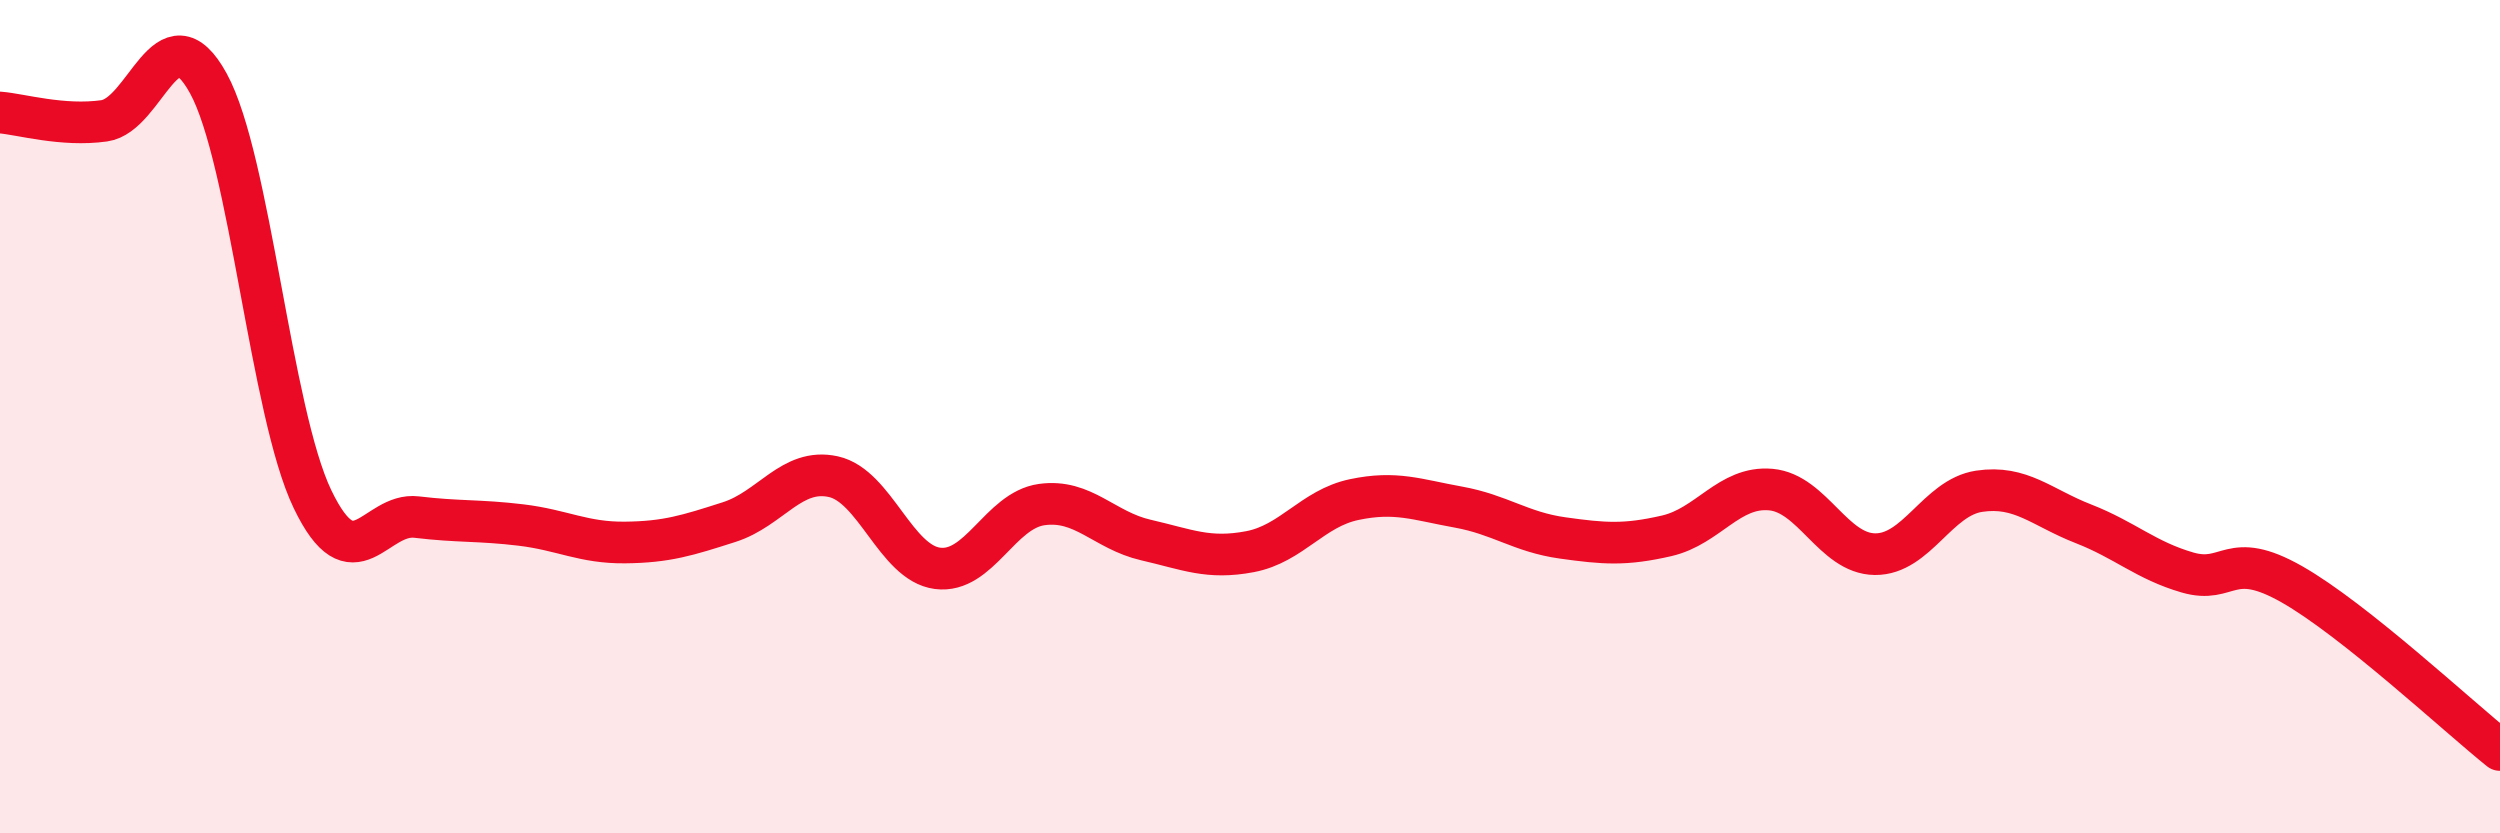
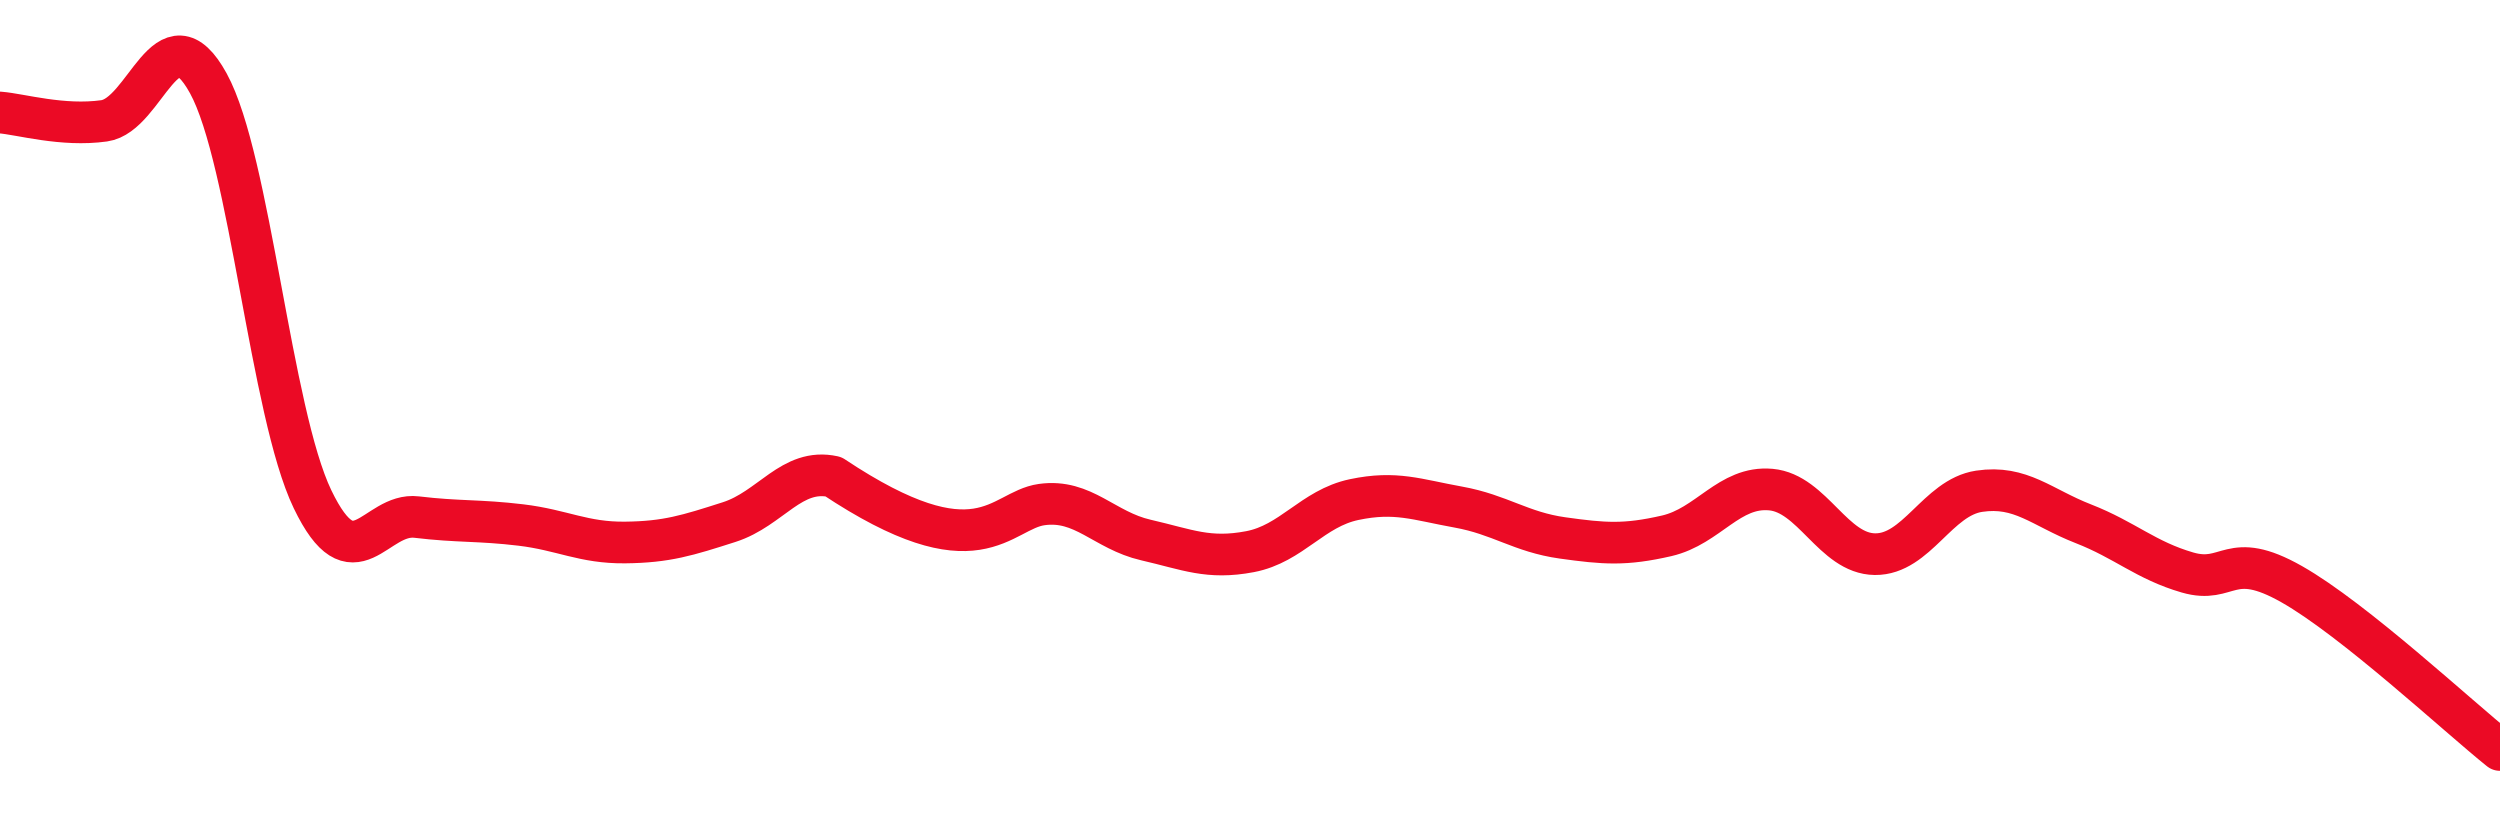
<svg xmlns="http://www.w3.org/2000/svg" width="60" height="20" viewBox="0 0 60 20">
-   <path d="M 0,2.7 C 0.5,2.74 1.5,3.04 2.5,2.9 C 3.5,2.76 4,0.18 5,2 C 6,3.82 6.5,9.9 7.5,11.98 C 8.5,14.06 9,12.29 10,12.41 C 11,12.53 11.5,12.48 12.5,12.6 C 13.5,12.72 14,13.03 15,13.02 C 16,13.01 16.5,12.85 17.5,12.53 C 18.5,12.21 19,11.22 20,11.44 C 21,11.66 21.5,13.51 22.5,13.64 C 23.5,13.77 24,12.25 25,12.11 C 26,11.97 26.5,12.73 27.5,12.96 C 28.5,13.19 29,13.43 30,13.24 C 31,13.05 31.5,12.2 32.5,11.99 C 33.5,11.78 34,11.99 35,12.17 C 36,12.35 36.5,12.77 37.5,12.91 C 38.5,13.05 39,13.09 40,12.86 C 41,12.63 41.5,11.66 42.5,11.75 C 43.5,11.84 44,13.29 45,13.3 C 46,13.31 46.5,11.94 47.5,11.79 C 48.5,11.64 49,12.18 50,12.57 C 51,12.96 51.5,13.45 52.5,13.74 C 53.5,14.03 53.5,13.17 55,14.02 C 56.5,14.87 59,17.2 60,18L60 20L0 20Z" fill="#EB0A25" opacity="0.1" stroke-linecap="round" stroke-linejoin="round" />
-   <path d="M 0,2.7 C 0.5,2.74 1.5,3.04 2.5,2.9 C 3.5,2.76 4,0.18 5,2 C 6,3.82 6.5,9.9 7.5,11.98 C 8.5,14.06 9,12.29 10,12.41 C 11,12.53 11.5,12.48 12.5,12.6 C 13.5,12.72 14,13.03 15,13.02 C 16,13.01 16.5,12.85 17.5,12.53 C 18.5,12.21 19,11.22 20,11.44 C 21,11.66 21.5,13.51 22.5,13.64 C 23.5,13.77 24,12.25 25,12.11 C 26,11.97 26.5,12.73 27.5,12.96 C 28.5,13.19 29,13.43 30,13.24 C 31,13.05 31.5,12.2 32.5,11.99 C 33.5,11.78 34,11.99 35,12.17 C 36,12.35 36.5,12.77 37.5,12.91 C 38.5,13.05 39,13.09 40,12.86 C 41,12.63 41.5,11.66 42.5,11.75 C 43.5,11.84 44,13.29 45,13.3 C 46,13.31 46.5,11.94 47.5,11.79 C 48.5,11.64 49,12.18 50,12.57 C 51,12.96 51.5,13.45 52.5,13.74 C 53.5,14.03 53.5,13.17 55,14.02 C 56.5,14.87 59,17.2 60,18" stroke="#EB0A25" stroke-width="1" fill="none" stroke-linecap="round" stroke-linejoin="round" />
+   <path d="M 0,2.7 C 0.5,2.74 1.5,3.04 2.5,2.9 C 3.5,2.76 4,0.18 5,2 C 6,3.82 6.5,9.9 7.5,11.98 C 8.5,14.06 9,12.29 10,12.41 C 11,12.53 11.5,12.48 12.5,12.6 C 13.5,12.72 14,13.03 15,13.02 C 16,13.01 16.5,12.85 17.5,12.53 C 18.5,12.21 19,11.22 20,11.44 C 23.5,13.77 24,12.25 25,12.11 C 26,11.97 26.5,12.73 27.5,12.96 C 28.5,13.19 29,13.43 30,13.24 C 31,13.05 31.5,12.2 32.5,11.99 C 33.5,11.78 34,11.99 35,12.17 C 36,12.35 36.5,12.77 37.5,12.91 C 38.5,13.05 39,13.09 40,12.86 C 41,12.63 41.5,11.66 42.5,11.75 C 43.5,11.84 44,13.29 45,13.3 C 46,13.31 46.5,11.94 47.5,11.79 C 48.5,11.64 49,12.18 50,12.57 C 51,12.96 51.5,13.45 52.5,13.74 C 53.5,14.03 53.5,13.17 55,14.02 C 56.5,14.87 59,17.2 60,18" stroke="#EB0A25" stroke-width="1" fill="none" stroke-linecap="round" stroke-linejoin="round" />
</svg>